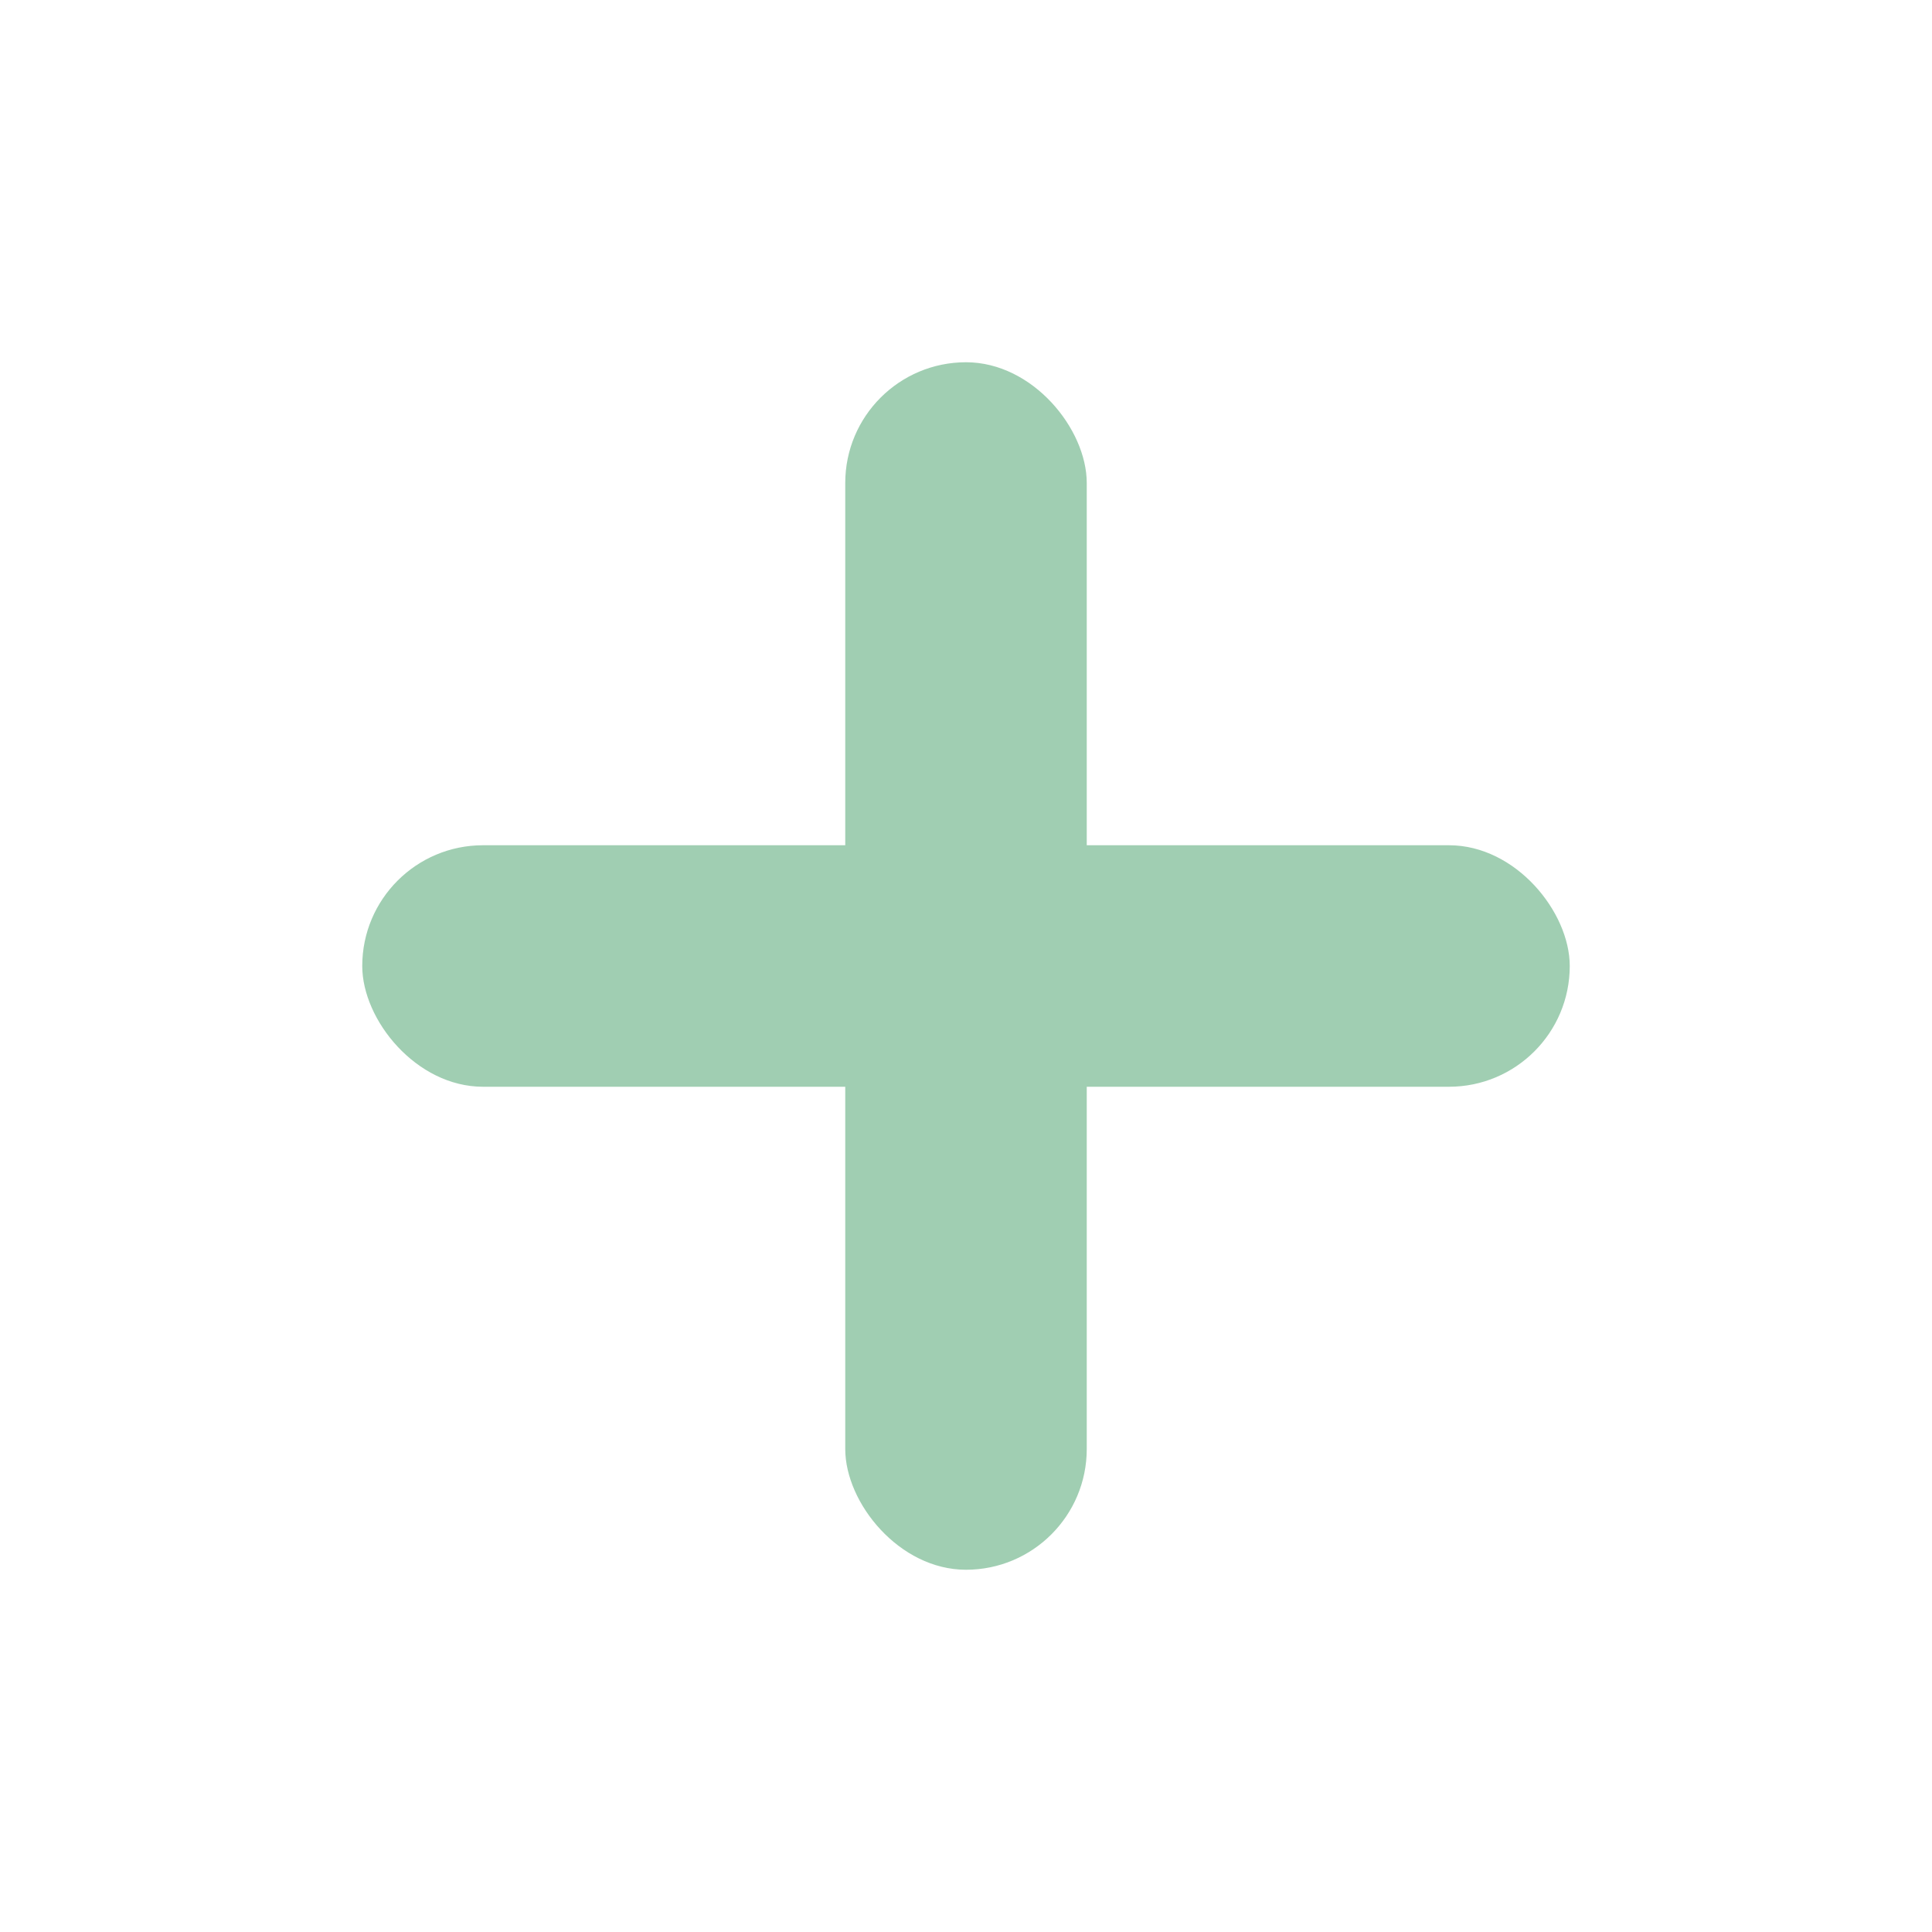
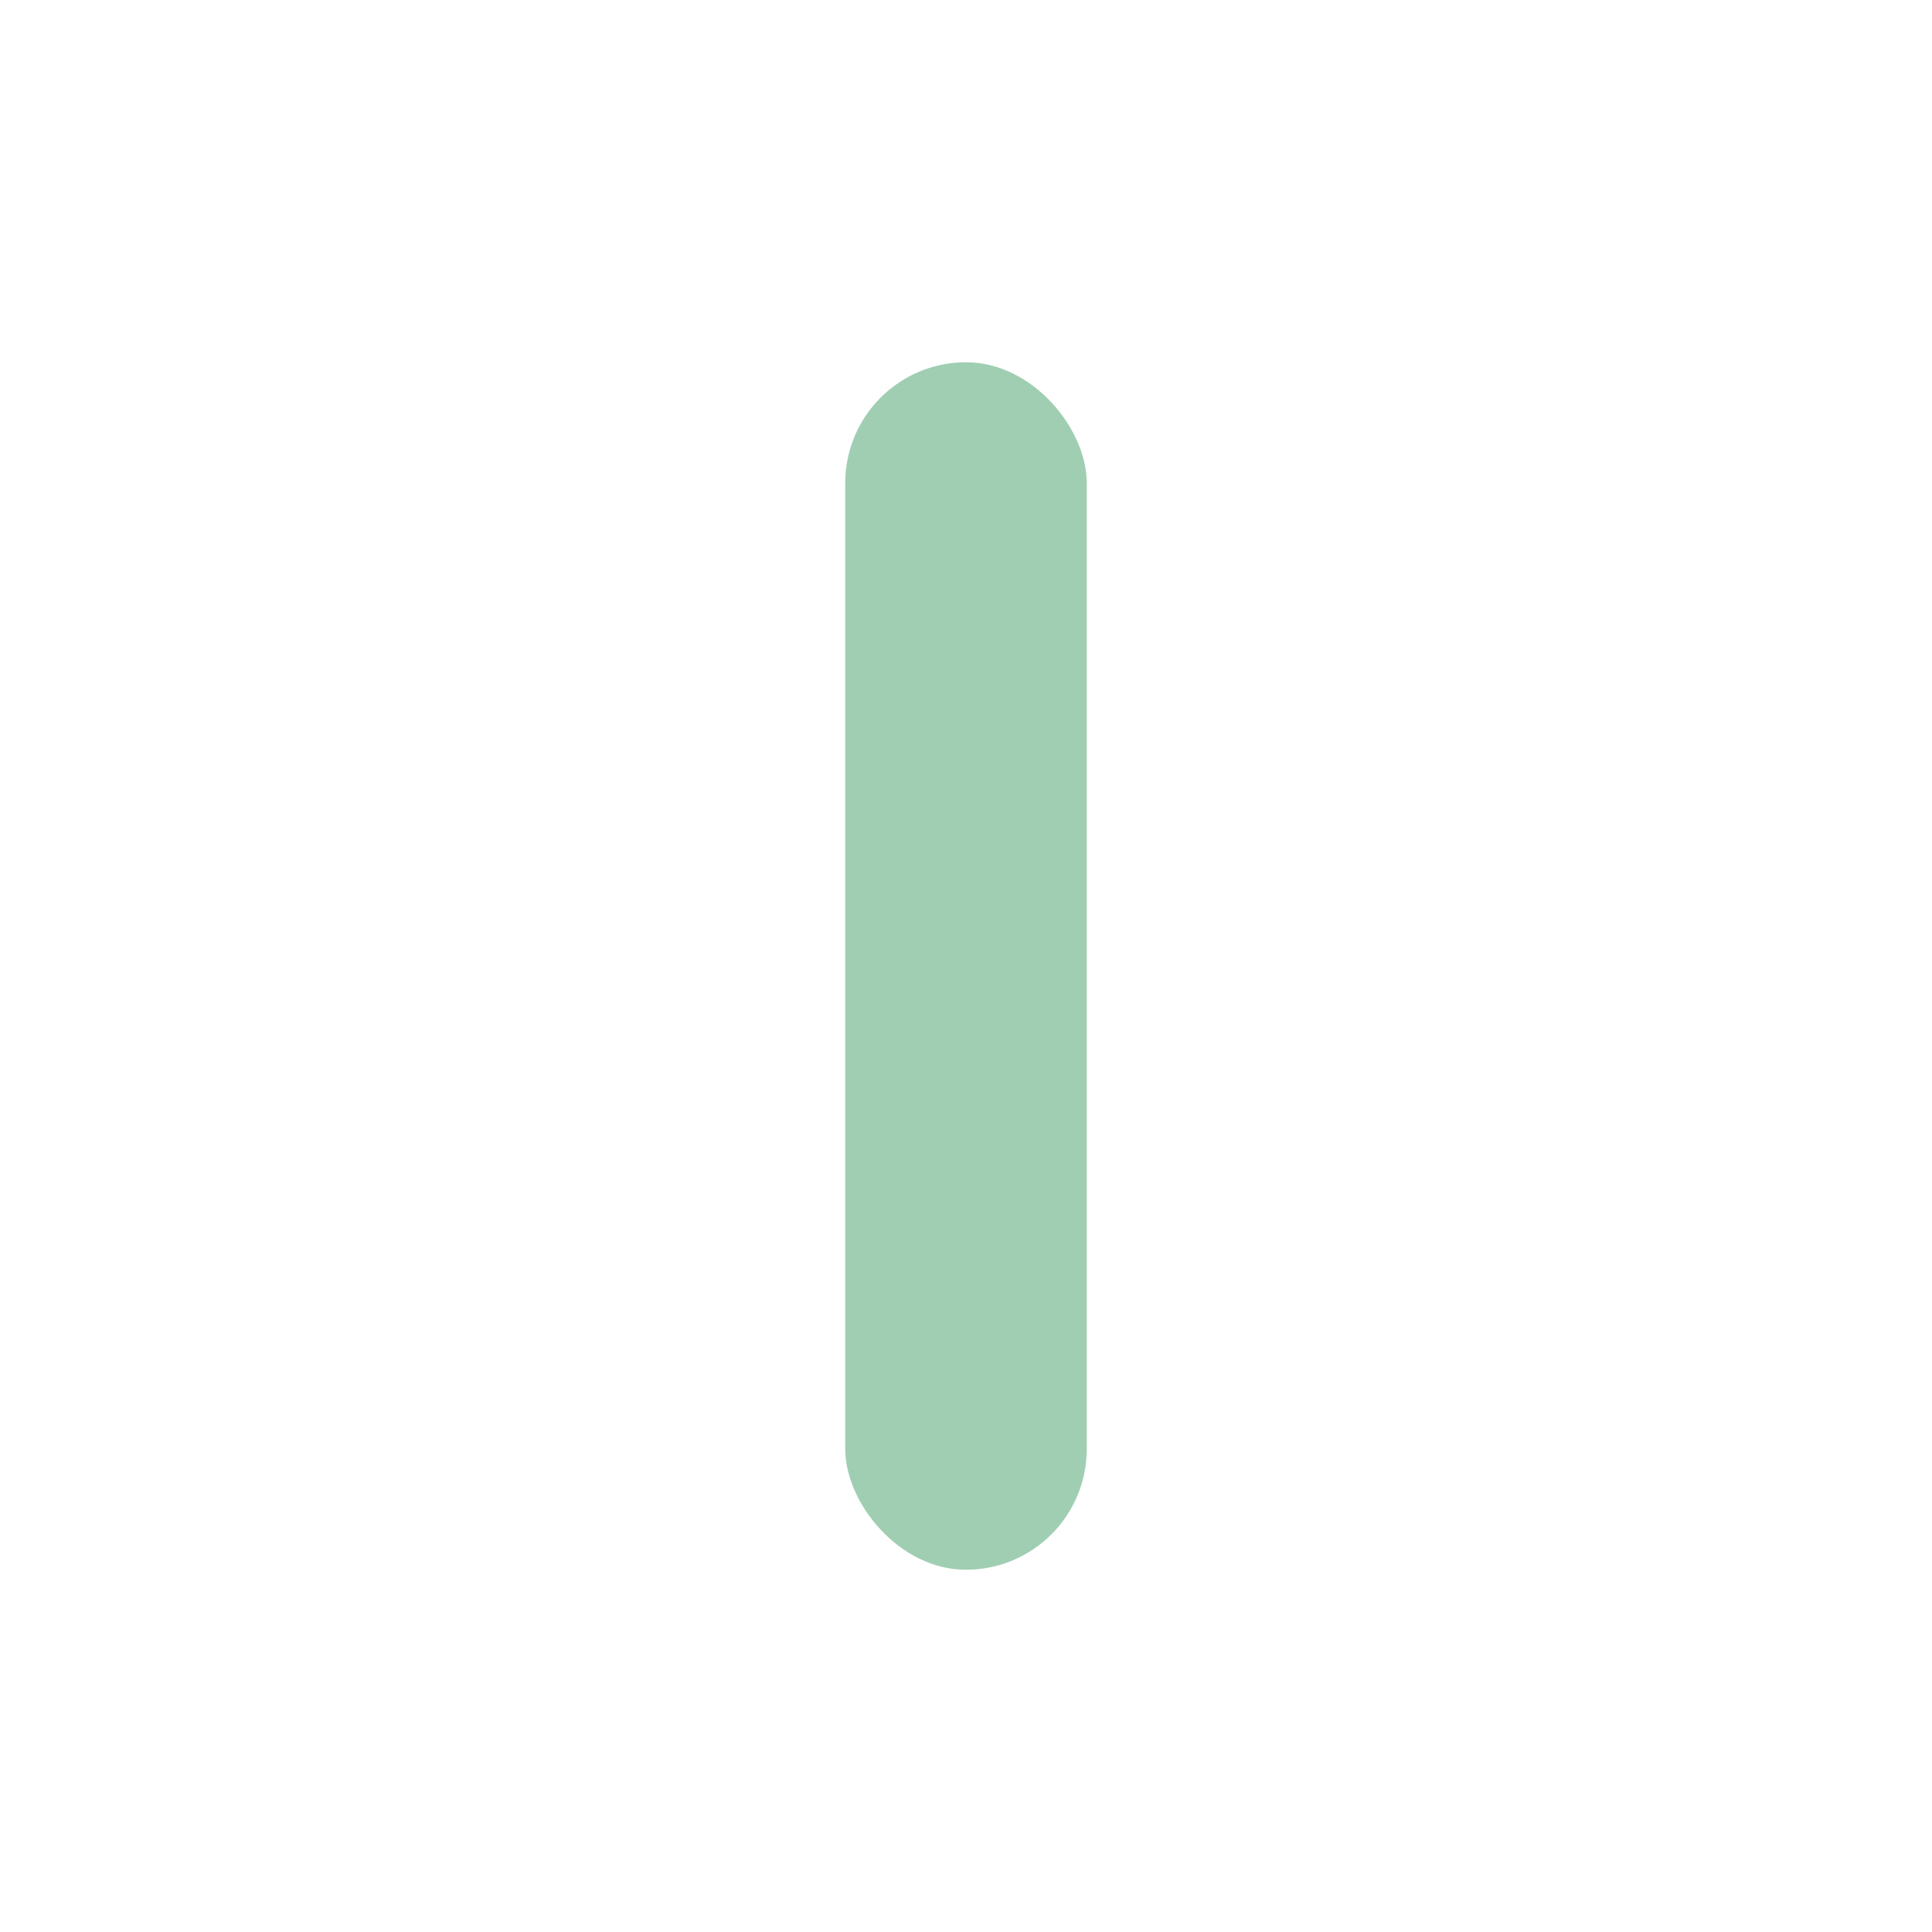
<svg xmlns="http://www.w3.org/2000/svg" width="32" height="32" viewBox="0 0 32 32">
  <rect x="14" y="6" width="4" height="20" rx="2" fill="#A0CEB2" />
-   <rect x="6" y="14" width="20" height="4" rx="2" fill="#A0CEB2" />
</svg>